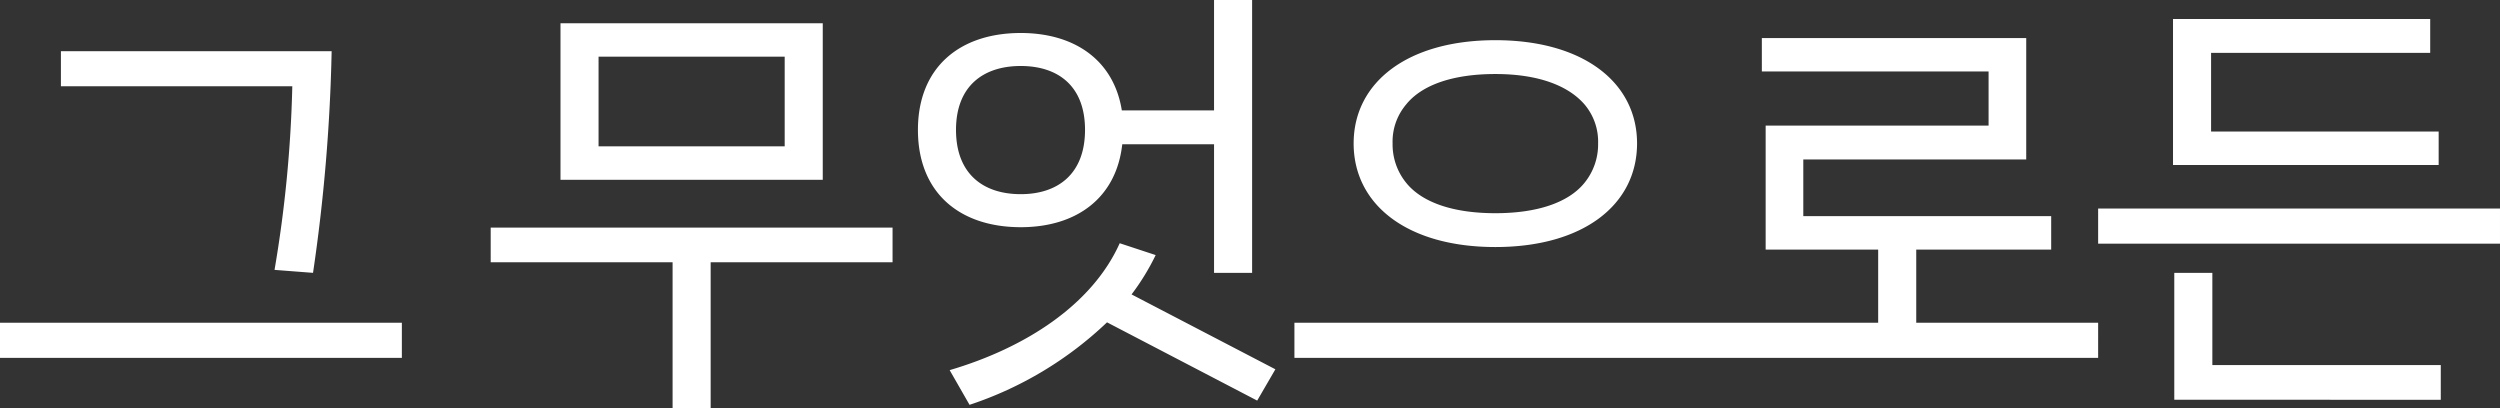
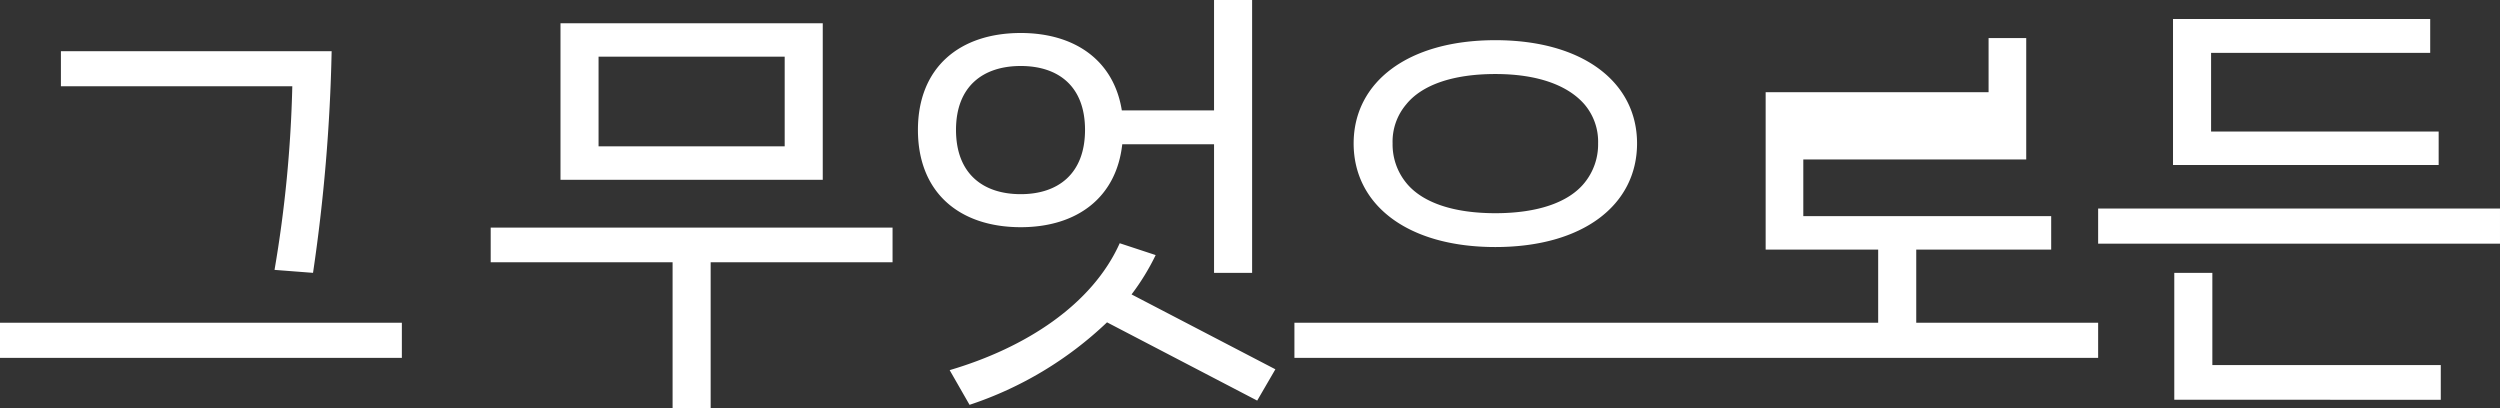
<svg xmlns="http://www.w3.org/2000/svg" width="325.05" height="53.075" viewBox="0 0 325.05 53.075">
  <rect x="0" y="0" width="325.05" height="53.075" fill="#333333" stroke="none" />
  <defs>
    <style>.a{fill:#fff;}</style>
  </defs>
-   <path class="a" d="M-121.825-11.825a228.4,228.4,0,0,0,2.42-28.82h-35.2v4.565h30.085a163.678,163.678,0,0,1-2.31,23.87ZM-162.525-.77h52.25V-5.335h-52.25ZM-89.65-44.275v20.35h34.1v-20.35ZM-84.7-28.27V-39.93h24.2v11.66ZM-98.725-17.71v4.51h23.65V5.775h4.95V-13.2h23.65v-4.51Zm94.05-10.835v16.72H.275V-47.3h-4.95v14.355h-11.99C-17.71-39.49-22.825-43.01-29.81-43.01c-7.92,0-13.365,4.455-13.365,12.6,0,8.195,5.445,12.65,13.365,12.65,7.26,0,12.43-3.8,13.2-10.78Zm-33.55-1.87c0-5.665,3.52-8.305,8.415-8.305,4.84,0,8.36,2.585,8.36,8.305s-3.52,8.36-8.36,8.36C-34.7-22.055-38.225-24.7-38.225-30.415ZM-15.4-9.02a30.345,30.345,0,0,0,3.135-5.115l-4.675-1.54C-20.515-7.7-29.15-2.09-39.05.825l2.585,4.51A47.533,47.533,0,0,0-18.59-5.39L.935,4.785,3.3.715Zm47.3-6.16c11.44,0,18.425-5.5,18.425-13.475,0-7.92-6.985-13.42-18.425-13.42s-18.425,5.5-18.425,13.42C13.475-20.68,20.46-15.18,31.9-15.18Zm0-4.4c-5.555,0-9.57-1.43-11.6-3.96a7.909,7.909,0,0,1-1.76-5.115,7.475,7.475,0,0,1,1.76-5.06c2.035-2.53,6.05-3.96,11.6-3.96s9.46,1.485,11.6,3.96a7.475,7.475,0,0,1,1.76,5.06,7.909,7.909,0,0,1-1.76,5.115C41.47-21.01,37.455-19.58,31.9-19.58ZM58.025-.77V-5.335H5.775V-.77Zm28.6-14.08H104.17v-4.345H71.94v-7.37h28.985V-42.35H66.55v4.345H96.03v7.04H67.045V-14.85h14.63v9.515H58.025V-.77h52.25V-5.335H86.625Zm67.925-11V-30.2H124.96v-10.23h28.49v-4.4H120.01V-25.85Zm7.975,10.23v-4.565h-52.25v4.565Zm-7.7,20.3V.165h-29.7v-11.99h-4.95v16.5Z" transform="translate(162.525 47.3)" />
+   <path class="a" d="M-121.825-11.825a228.4,228.4,0,0,0,2.42-28.82h-35.2v4.565h30.085a163.678,163.678,0,0,1-2.31,23.87ZM-162.525-.77h52.25V-5.335h-52.25ZM-89.65-44.275v20.35h34.1v-20.35ZM-84.7-28.27V-39.93h24.2v11.66ZM-98.725-17.71v4.51h23.65V5.775h4.95V-13.2h23.65v-4.51Zm94.05-10.835v16.72H.275V-47.3h-4.95v14.355h-11.99C-17.71-39.49-22.825-43.01-29.81-43.01c-7.92,0-13.365,4.455-13.365,12.6,0,8.195,5.445,12.65,13.365,12.65,7.26,0,12.43-3.8,13.2-10.78Zm-33.55-1.87c0-5.665,3.52-8.305,8.415-8.305,4.84,0,8.36,2.585,8.36,8.305s-3.52,8.36-8.36,8.36C-34.7-22.055-38.225-24.7-38.225-30.415ZM-15.4-9.02a30.345,30.345,0,0,0,3.135-5.115l-4.675-1.54C-20.515-7.7-29.15-2.09-39.05.825l2.585,4.51A47.533,47.533,0,0,0-18.59-5.39L.935,4.785,3.3.715Zm47.3-6.16c11.44,0,18.425-5.5,18.425-13.475,0-7.92-6.985-13.42-18.425-13.42s-18.425,5.5-18.425,13.42C13.475-20.68,20.46-15.18,31.9-15.18Zm0-4.4c-5.555,0-9.57-1.43-11.6-3.96a7.909,7.909,0,0,1-1.76-5.115,7.475,7.475,0,0,1,1.76-5.06c2.035-2.53,6.05-3.96,11.6-3.96s9.46,1.485,11.6,3.96a7.475,7.475,0,0,1,1.76,5.06,7.909,7.909,0,0,1-1.76,5.115C41.47-21.01,37.455-19.58,31.9-19.58ZM58.025-.77V-5.335H5.775V-.77Zm28.6-14.08H104.17v-4.345H71.94v-7.37h28.985V-42.35H66.55H96.03v7.04H67.045V-14.85h14.63v9.515H58.025V-.77h52.25V-5.335H86.625Zm67.925-11V-30.2H124.96v-10.23h28.49v-4.4H120.01V-25.85Zm7.975,10.23v-4.565h-52.25v4.565Zm-7.7,20.3V.165h-29.7v-11.99h-4.95v16.5Z" transform="translate(162.525 47.3)" />
</svg>